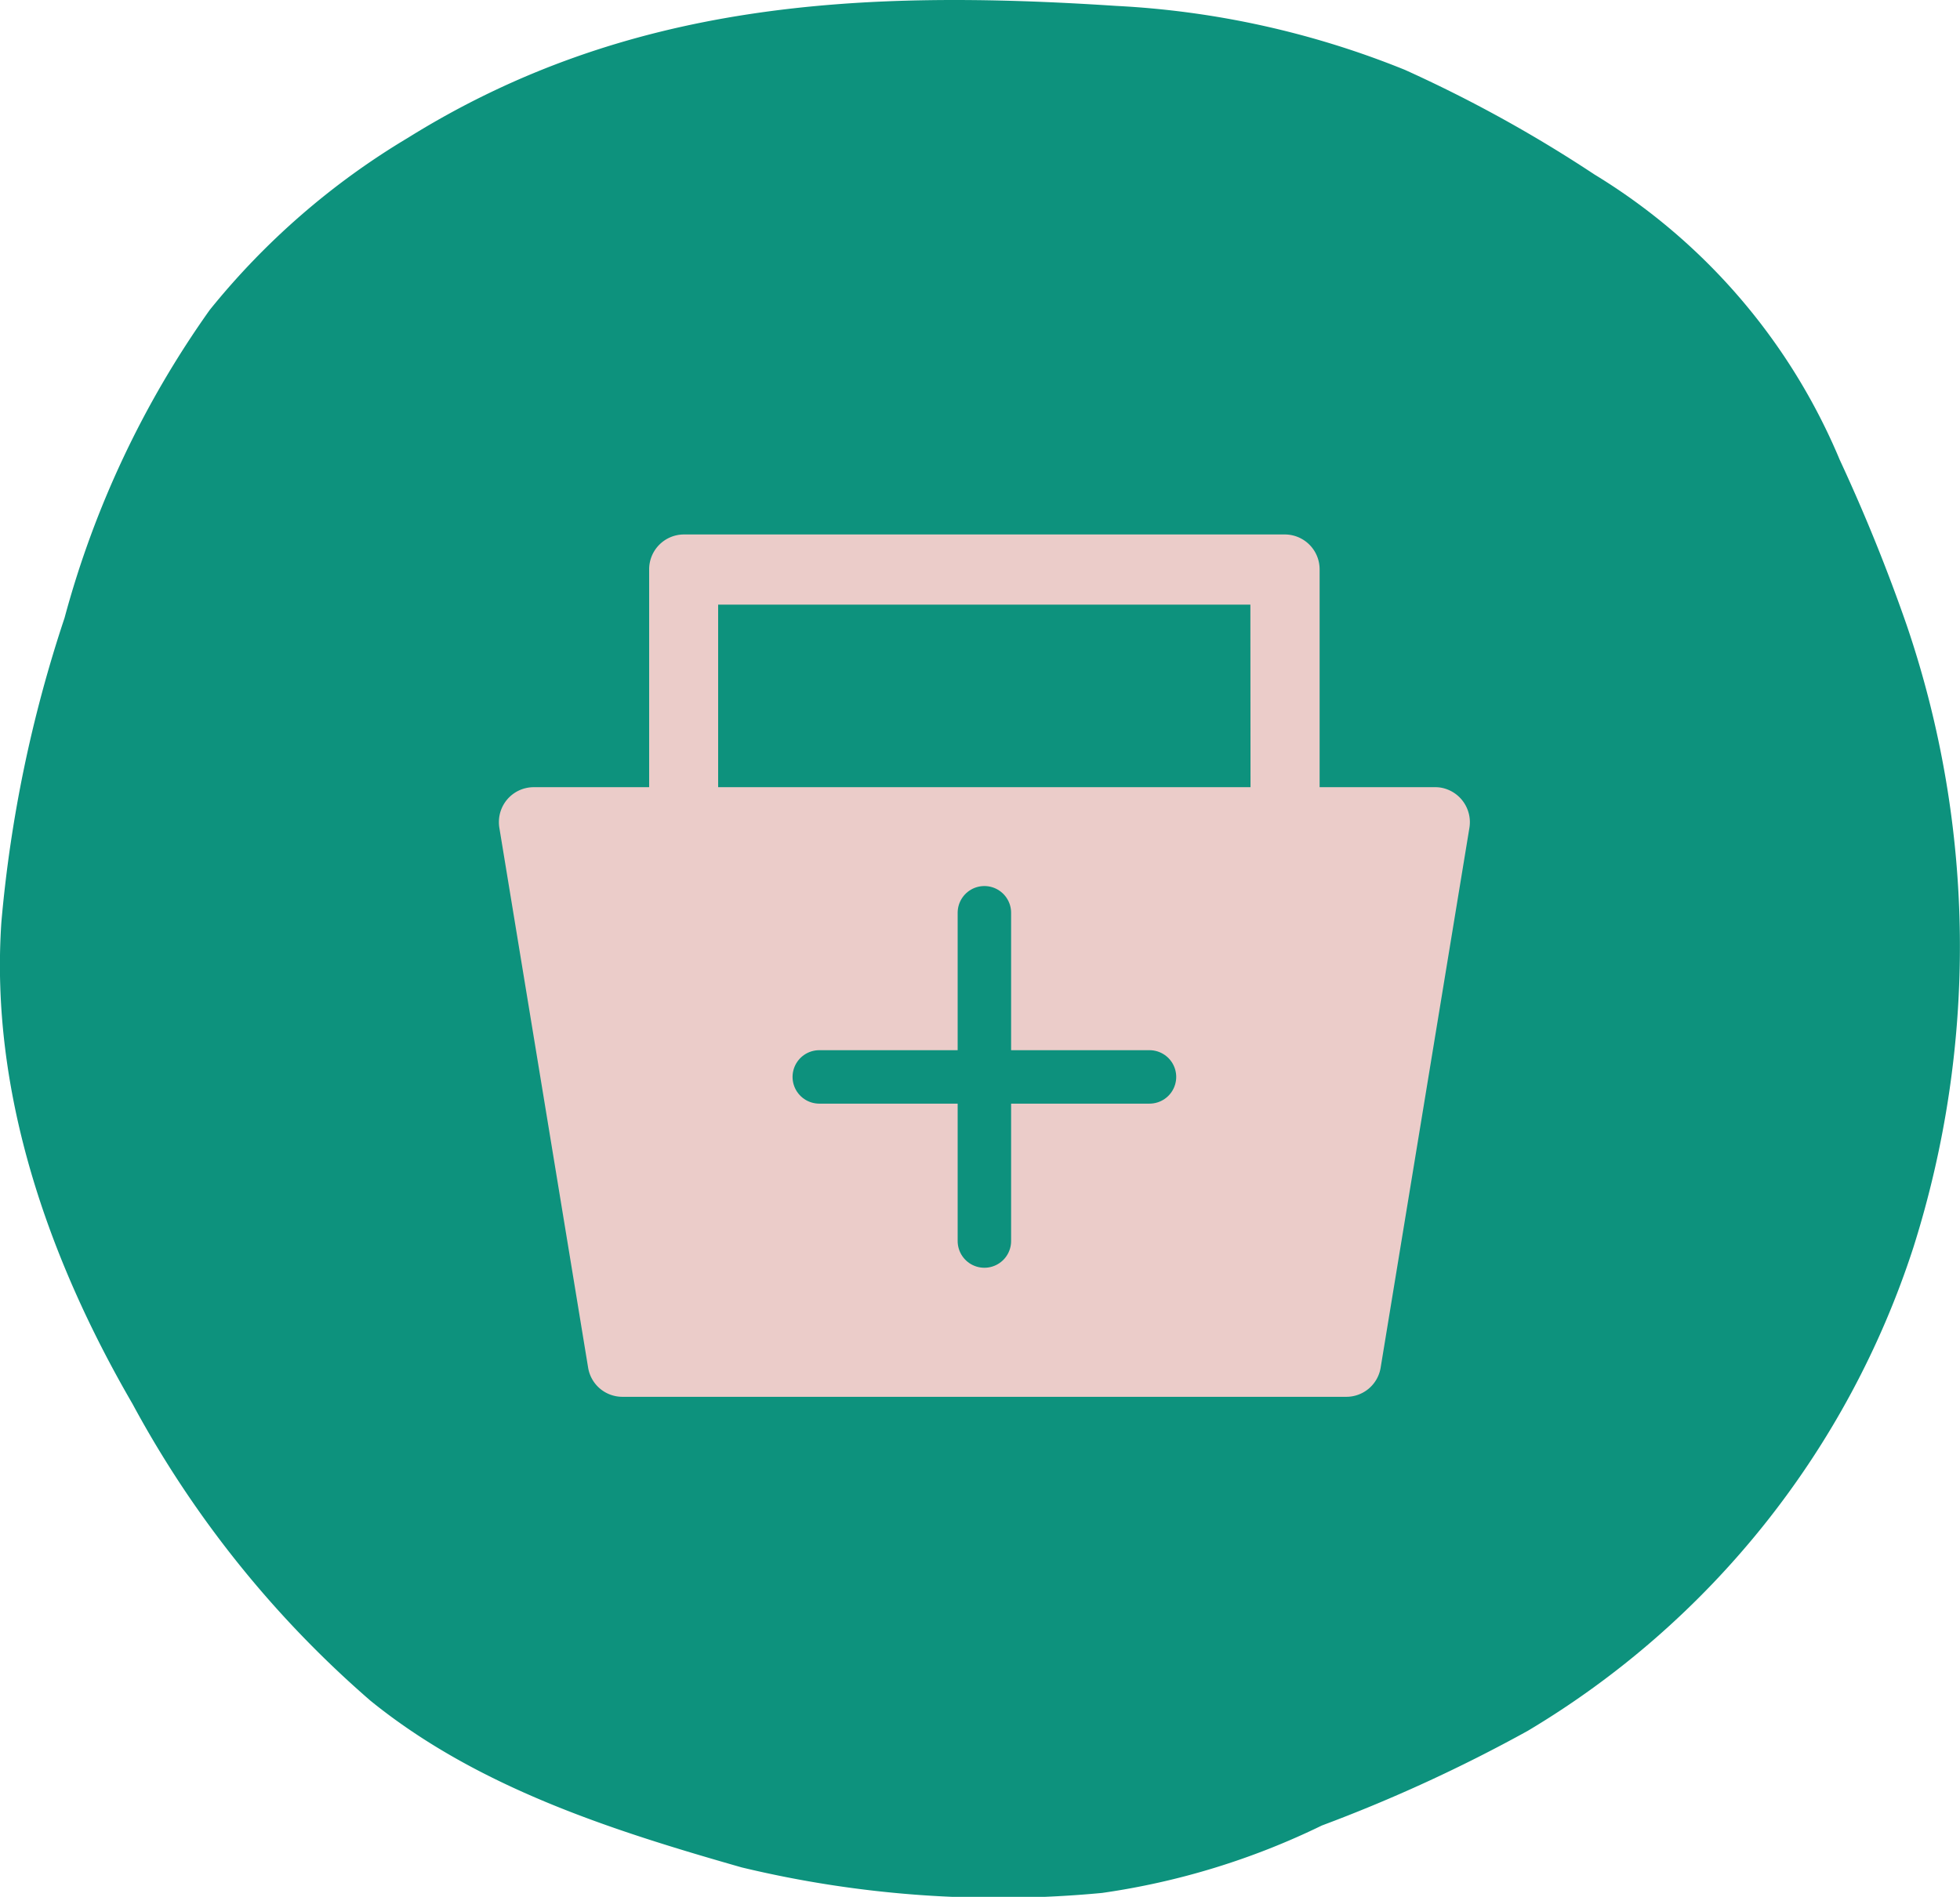
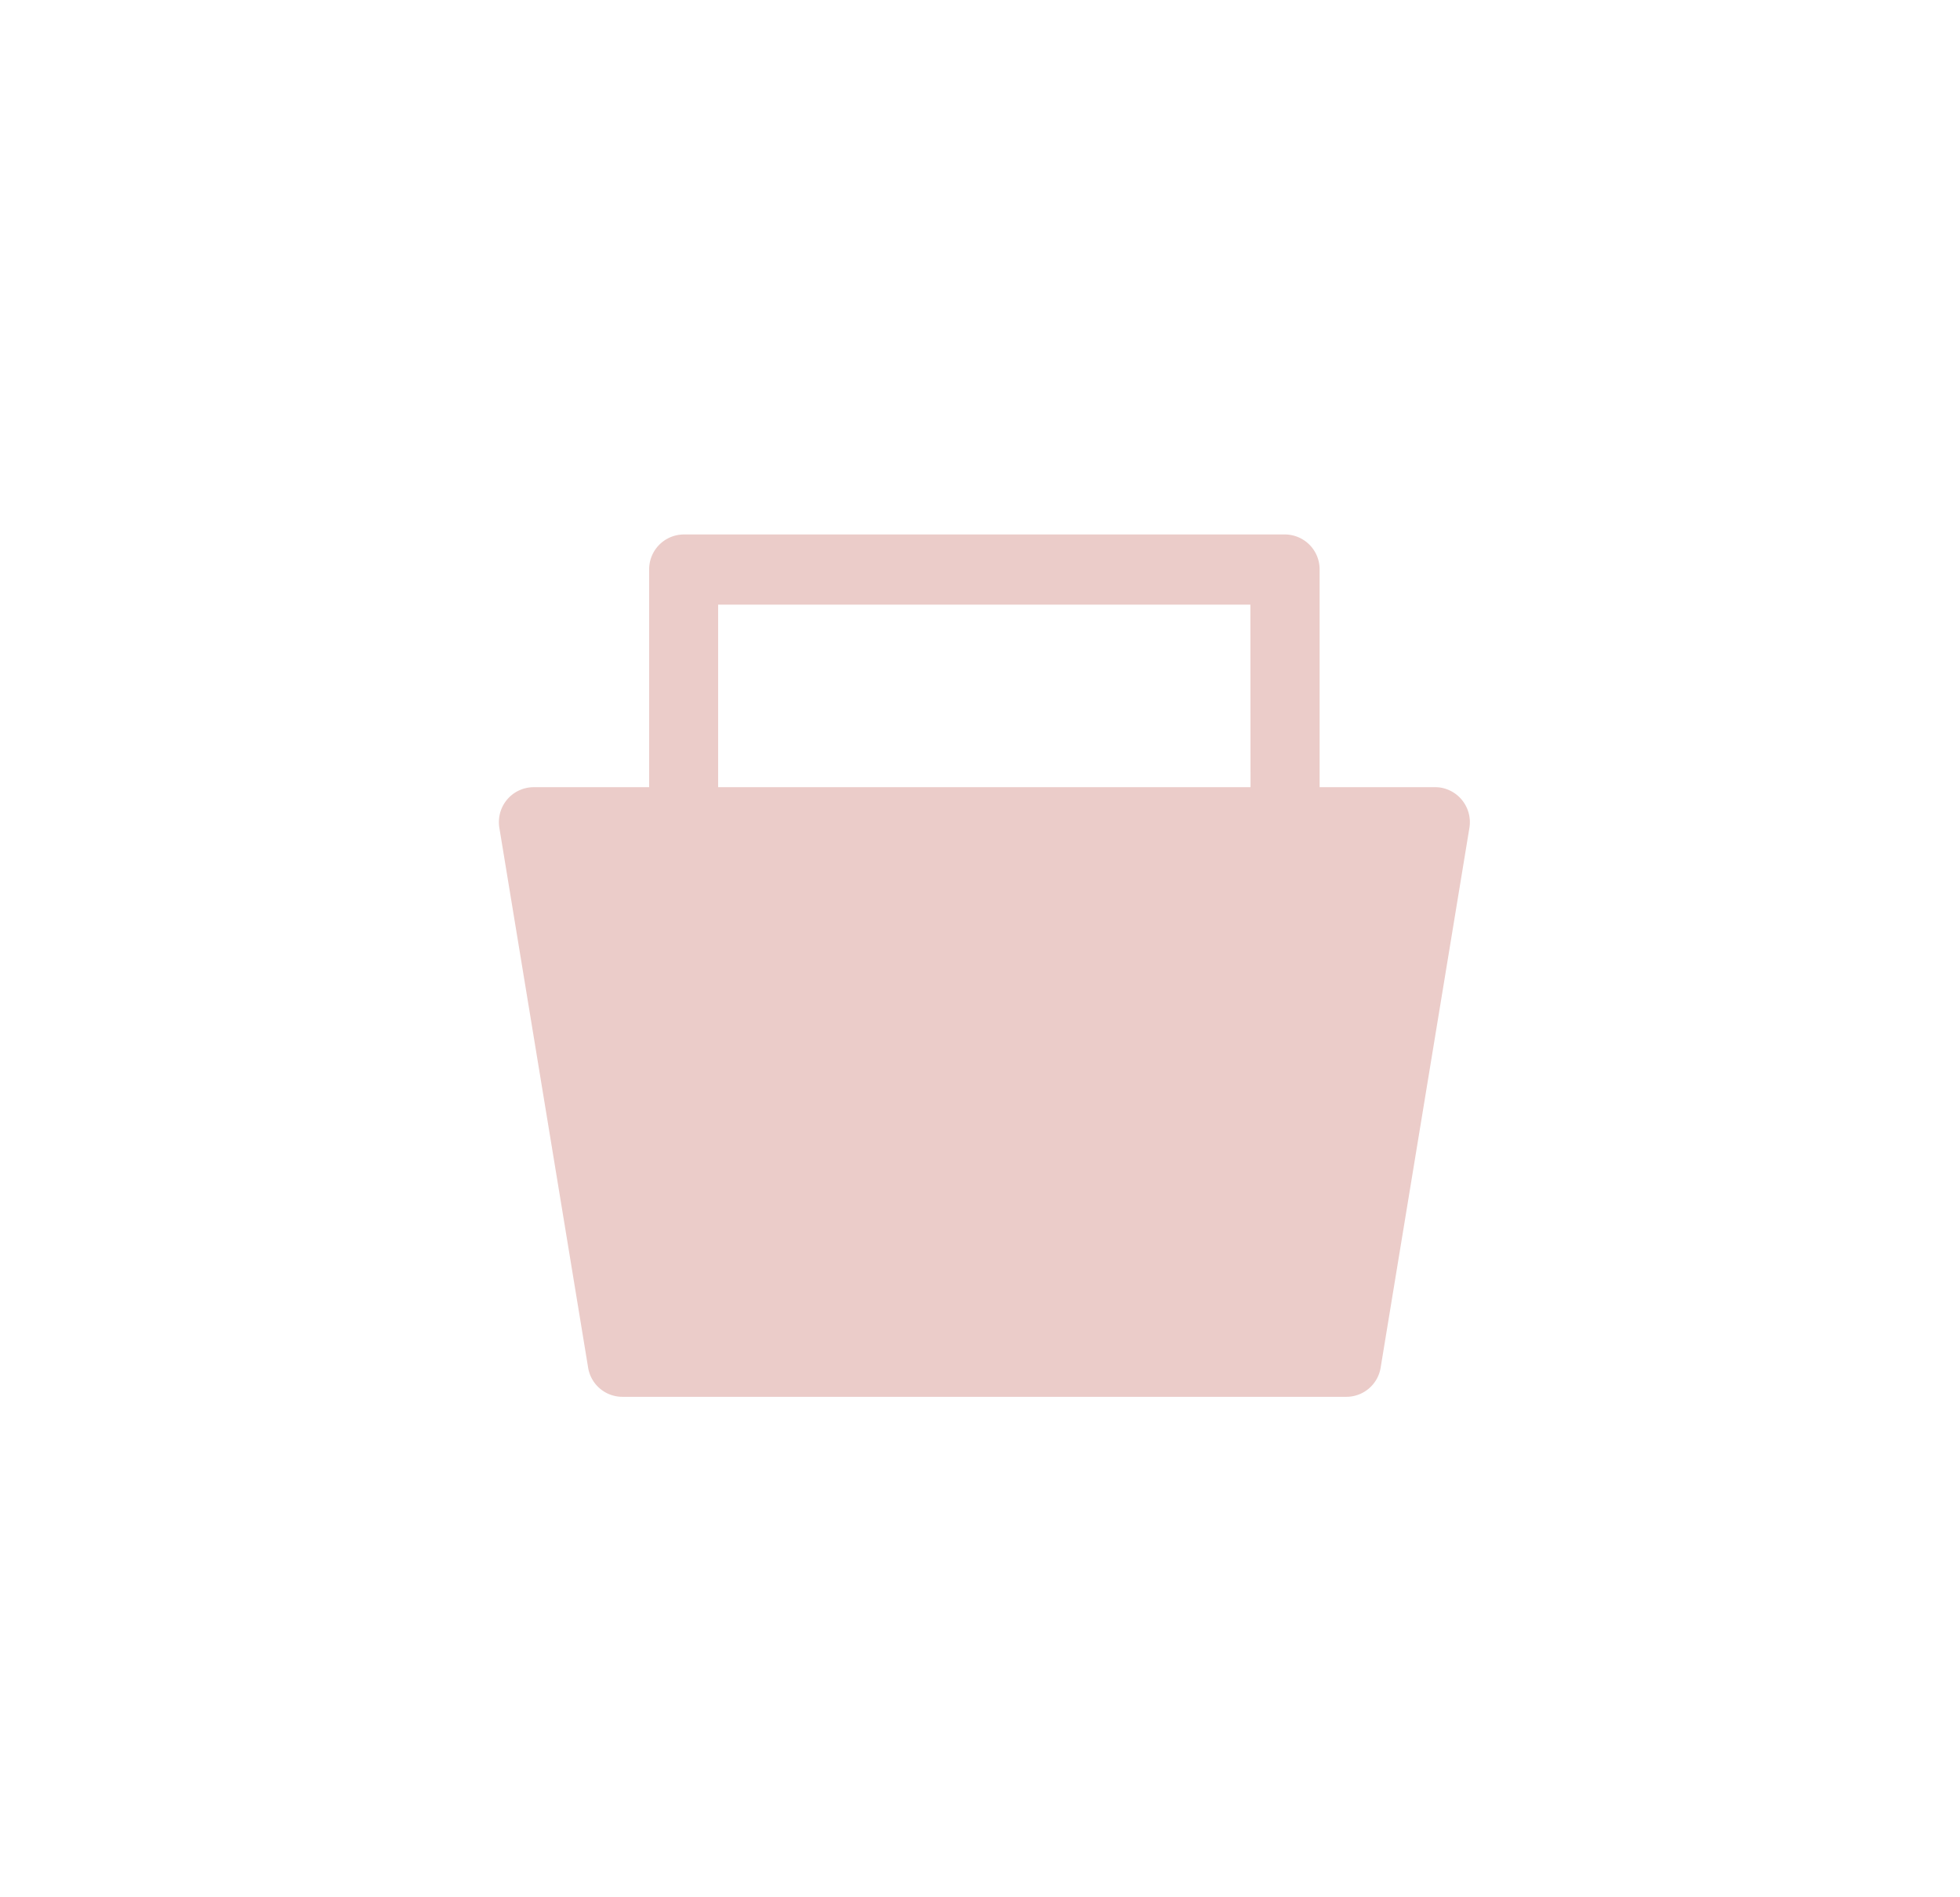
<svg xmlns="http://www.w3.org/2000/svg" width="55" height="53.235" viewBox="0 0 55 53.235">
  <g id="basket-product" transform="translate(0 0)">
    <g id="Componente_47_1" data-name="Componente 47 – 1">
-       <path id="Trazado_229" data-name="Trazado 229" d="M366.9,163.705a49.625,49.625,0,0,0-1.884-4.655,17.091,17.091,0,0,0-6.885-8.011,37.917,37.917,0,0,0-5.321-2.937,24.934,24.934,0,0,0-8.089-1.793c-7.191-.473-13.725-.136-19.889,3.705a20.9,20.9,0,0,0-5.557,4.828,27.038,27.038,0,0,0-4.074,8.644,37.266,37.266,0,0,0-1.772,8.533c-.325,4.768,1.315,9.452,3.681,13.527a29.6,29.6,0,0,0,6.678,8.33c3,2.431,6.755,3.632,10.417,4.677a30.837,30.837,0,0,0,10.11.716,20.759,20.759,0,0,0,6.169-1.893,43.205,43.205,0,0,0,5.778-2.657,24.643,24.643,0,0,0,10.821-13.57A27.977,27.977,0,0,0,366.9,163.705Z" transform="translate(-313.39 -146.143)" fill="#0d927d" />
-     </g>
+       </g>
    <g id="Grupo_227" data-name="Grupo 227" transform="translate(-587 -296)">
      <g id="Componente_49_2" data-name="Componente 49 – 2" transform="translate(601 311)">
        <path id="Trazado_263" data-name="Trazado 263" d="M771.611,390.54h-3.233v-6.108a.978.978,0,0,0-.97-.985H750.534a.978.978,0,0,0-.97.985v6.108h-3.233a.977.977,0,0,0-.983.971.965.965,0,0,0,.014.178l2.489,15.139a.974.974,0,0,0,.97.821h20.3a.975.975,0,0,0,.97-.821l2.489-15.139a.984.984,0,0,0-.795-1.136A.941.941,0,0,0,771.611,390.54Zm-5.172,0H751.5v-5.123h14.935Z" transform="translate(-745.348 -383.447)" fill="#ebccc9" />
      </g>
      <g id="Grupo_226" data-name="Grupo 226" transform="translate(-47.347 -25.46)">
        <g id="Group" transform="translate(666.603 347.077) rotate(90)">
-           <path id="Line_Copy" data-name="Line Copy" d="M0,0V9.266" transform="translate(4.607)" fill="none" stroke="#0d917d" stroke-linecap="round" stroke-miterlimit="10" stroke-width="1.5" />
-           <path id="Line_Copy_2" data-name="Line Copy 2" d="M0,0H9.213" transform="translate(0 4.633)" fill="none" stroke="#0d917d" stroke-linecap="round" stroke-miterlimit="10" stroke-width="1.5" />
-         </g>
+           </g>
      </g>
    </g>
  </g>
</svg>